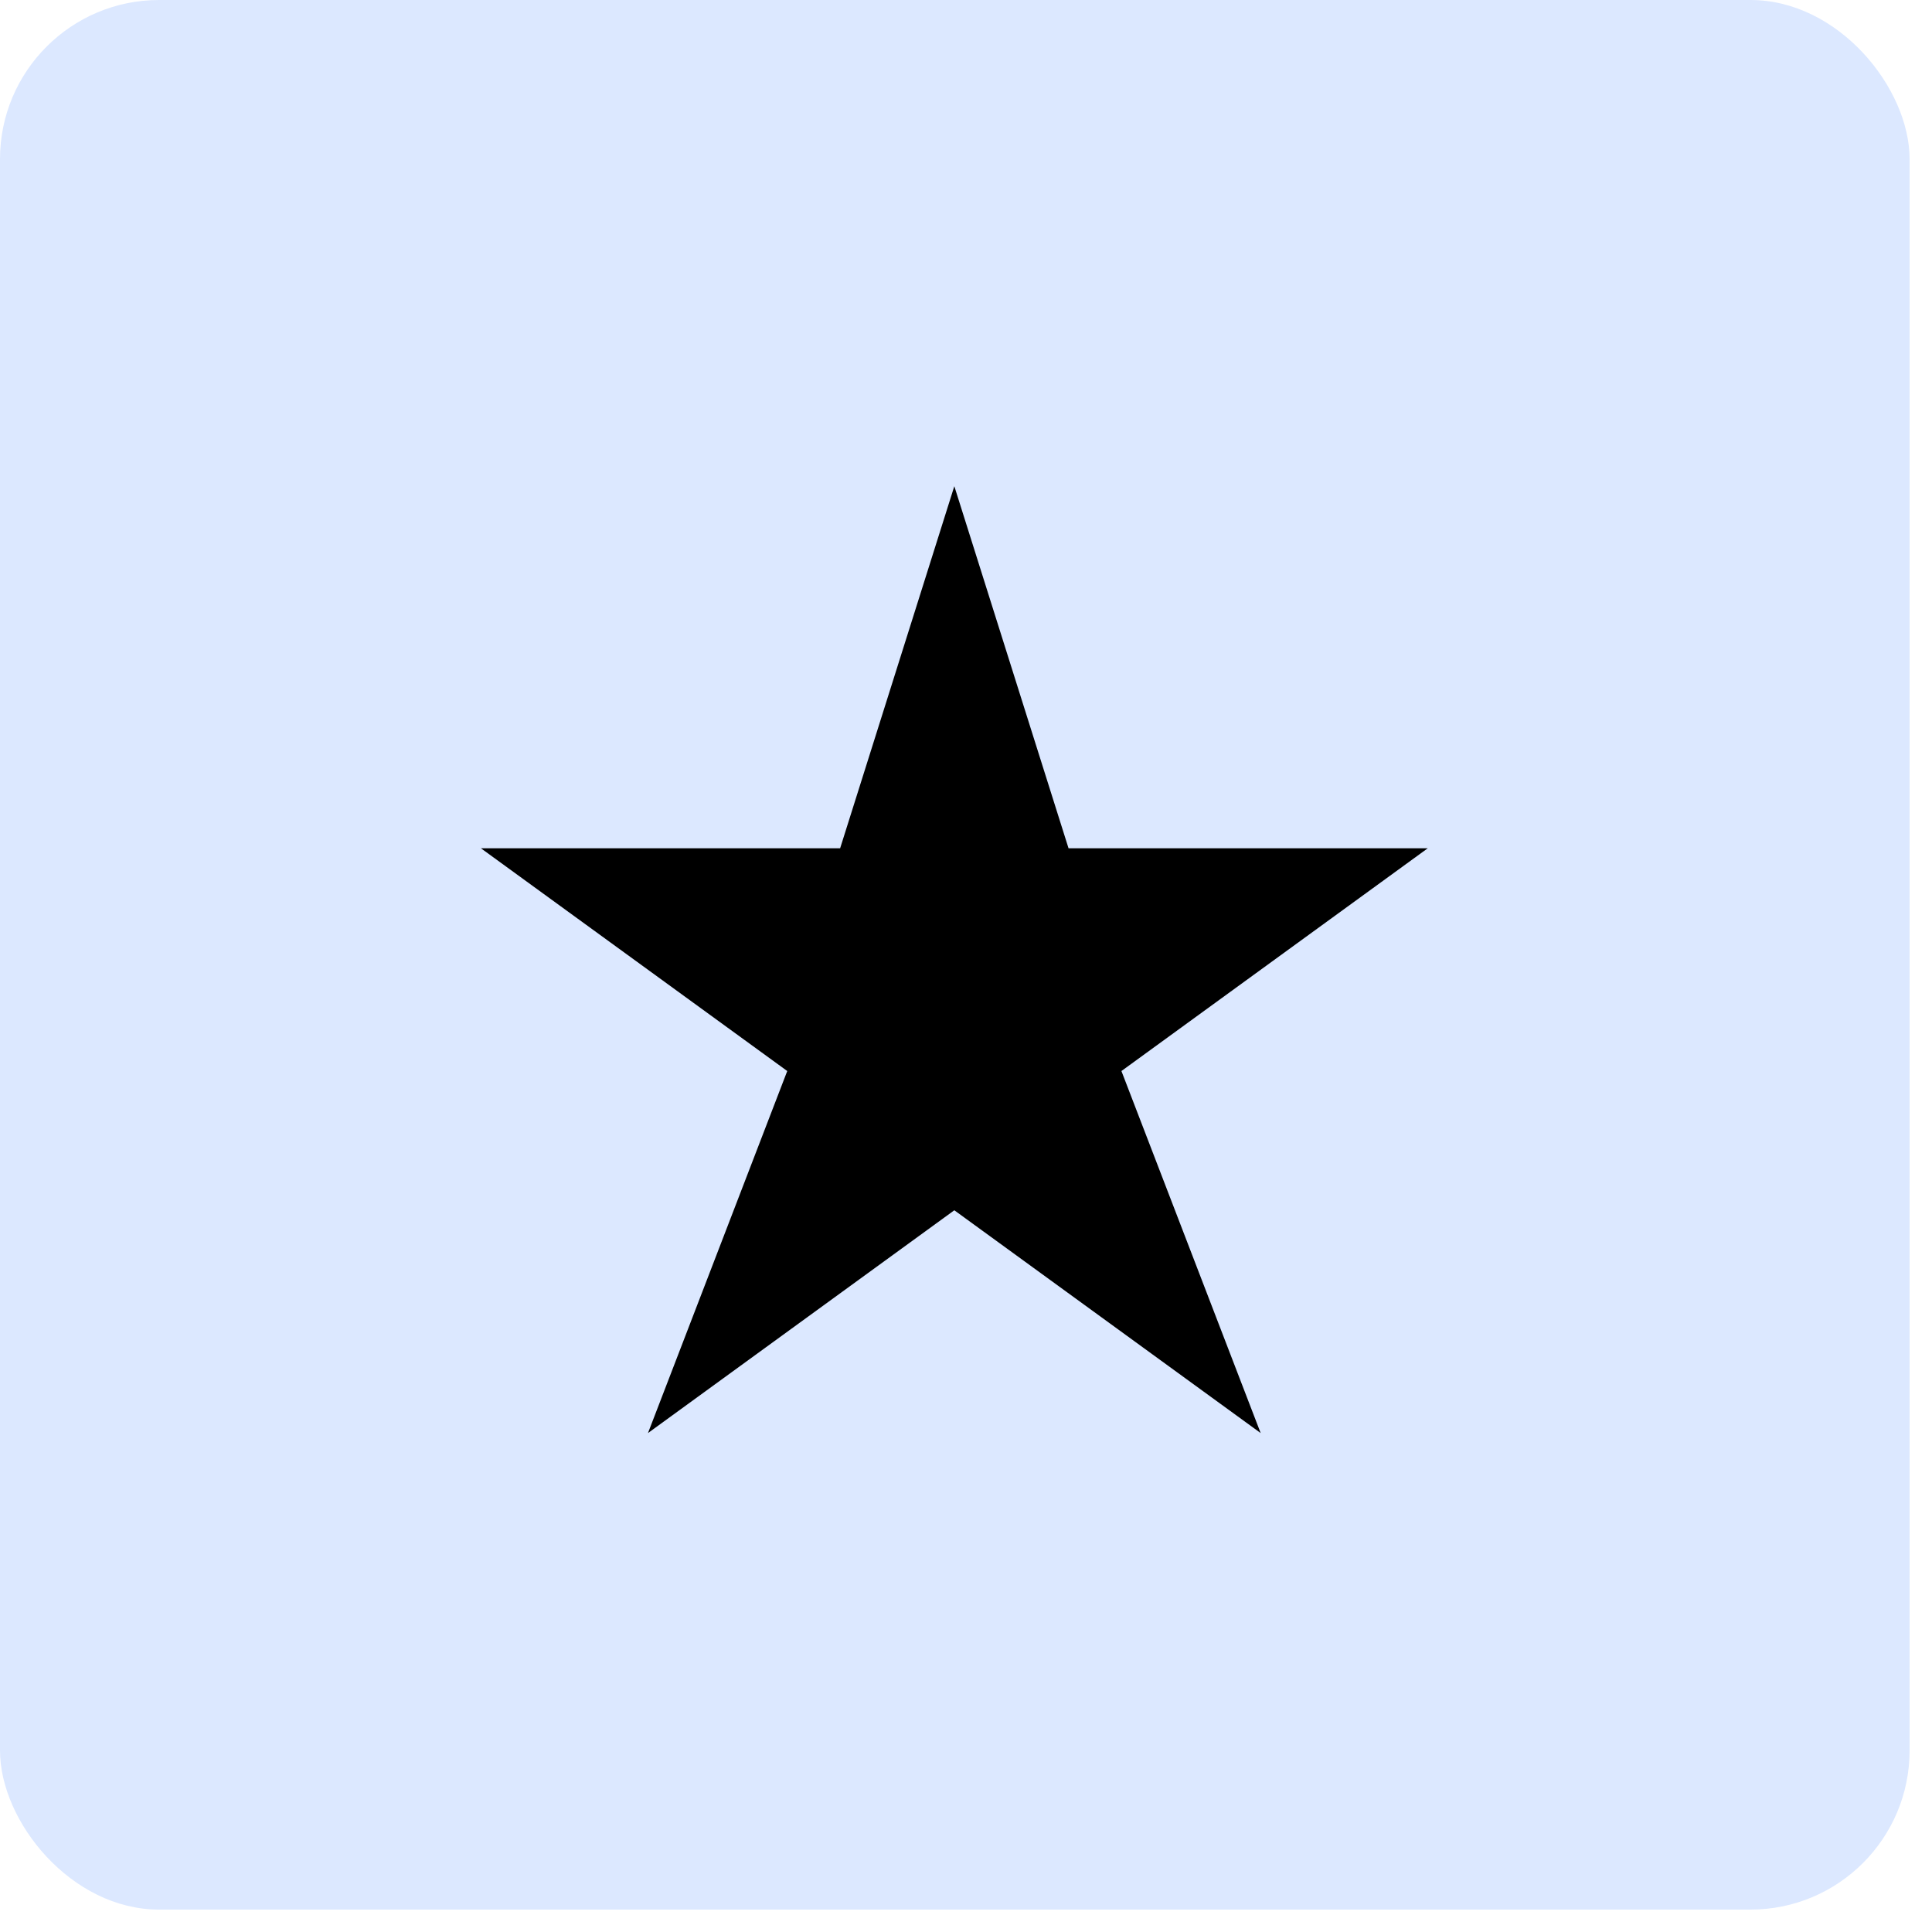
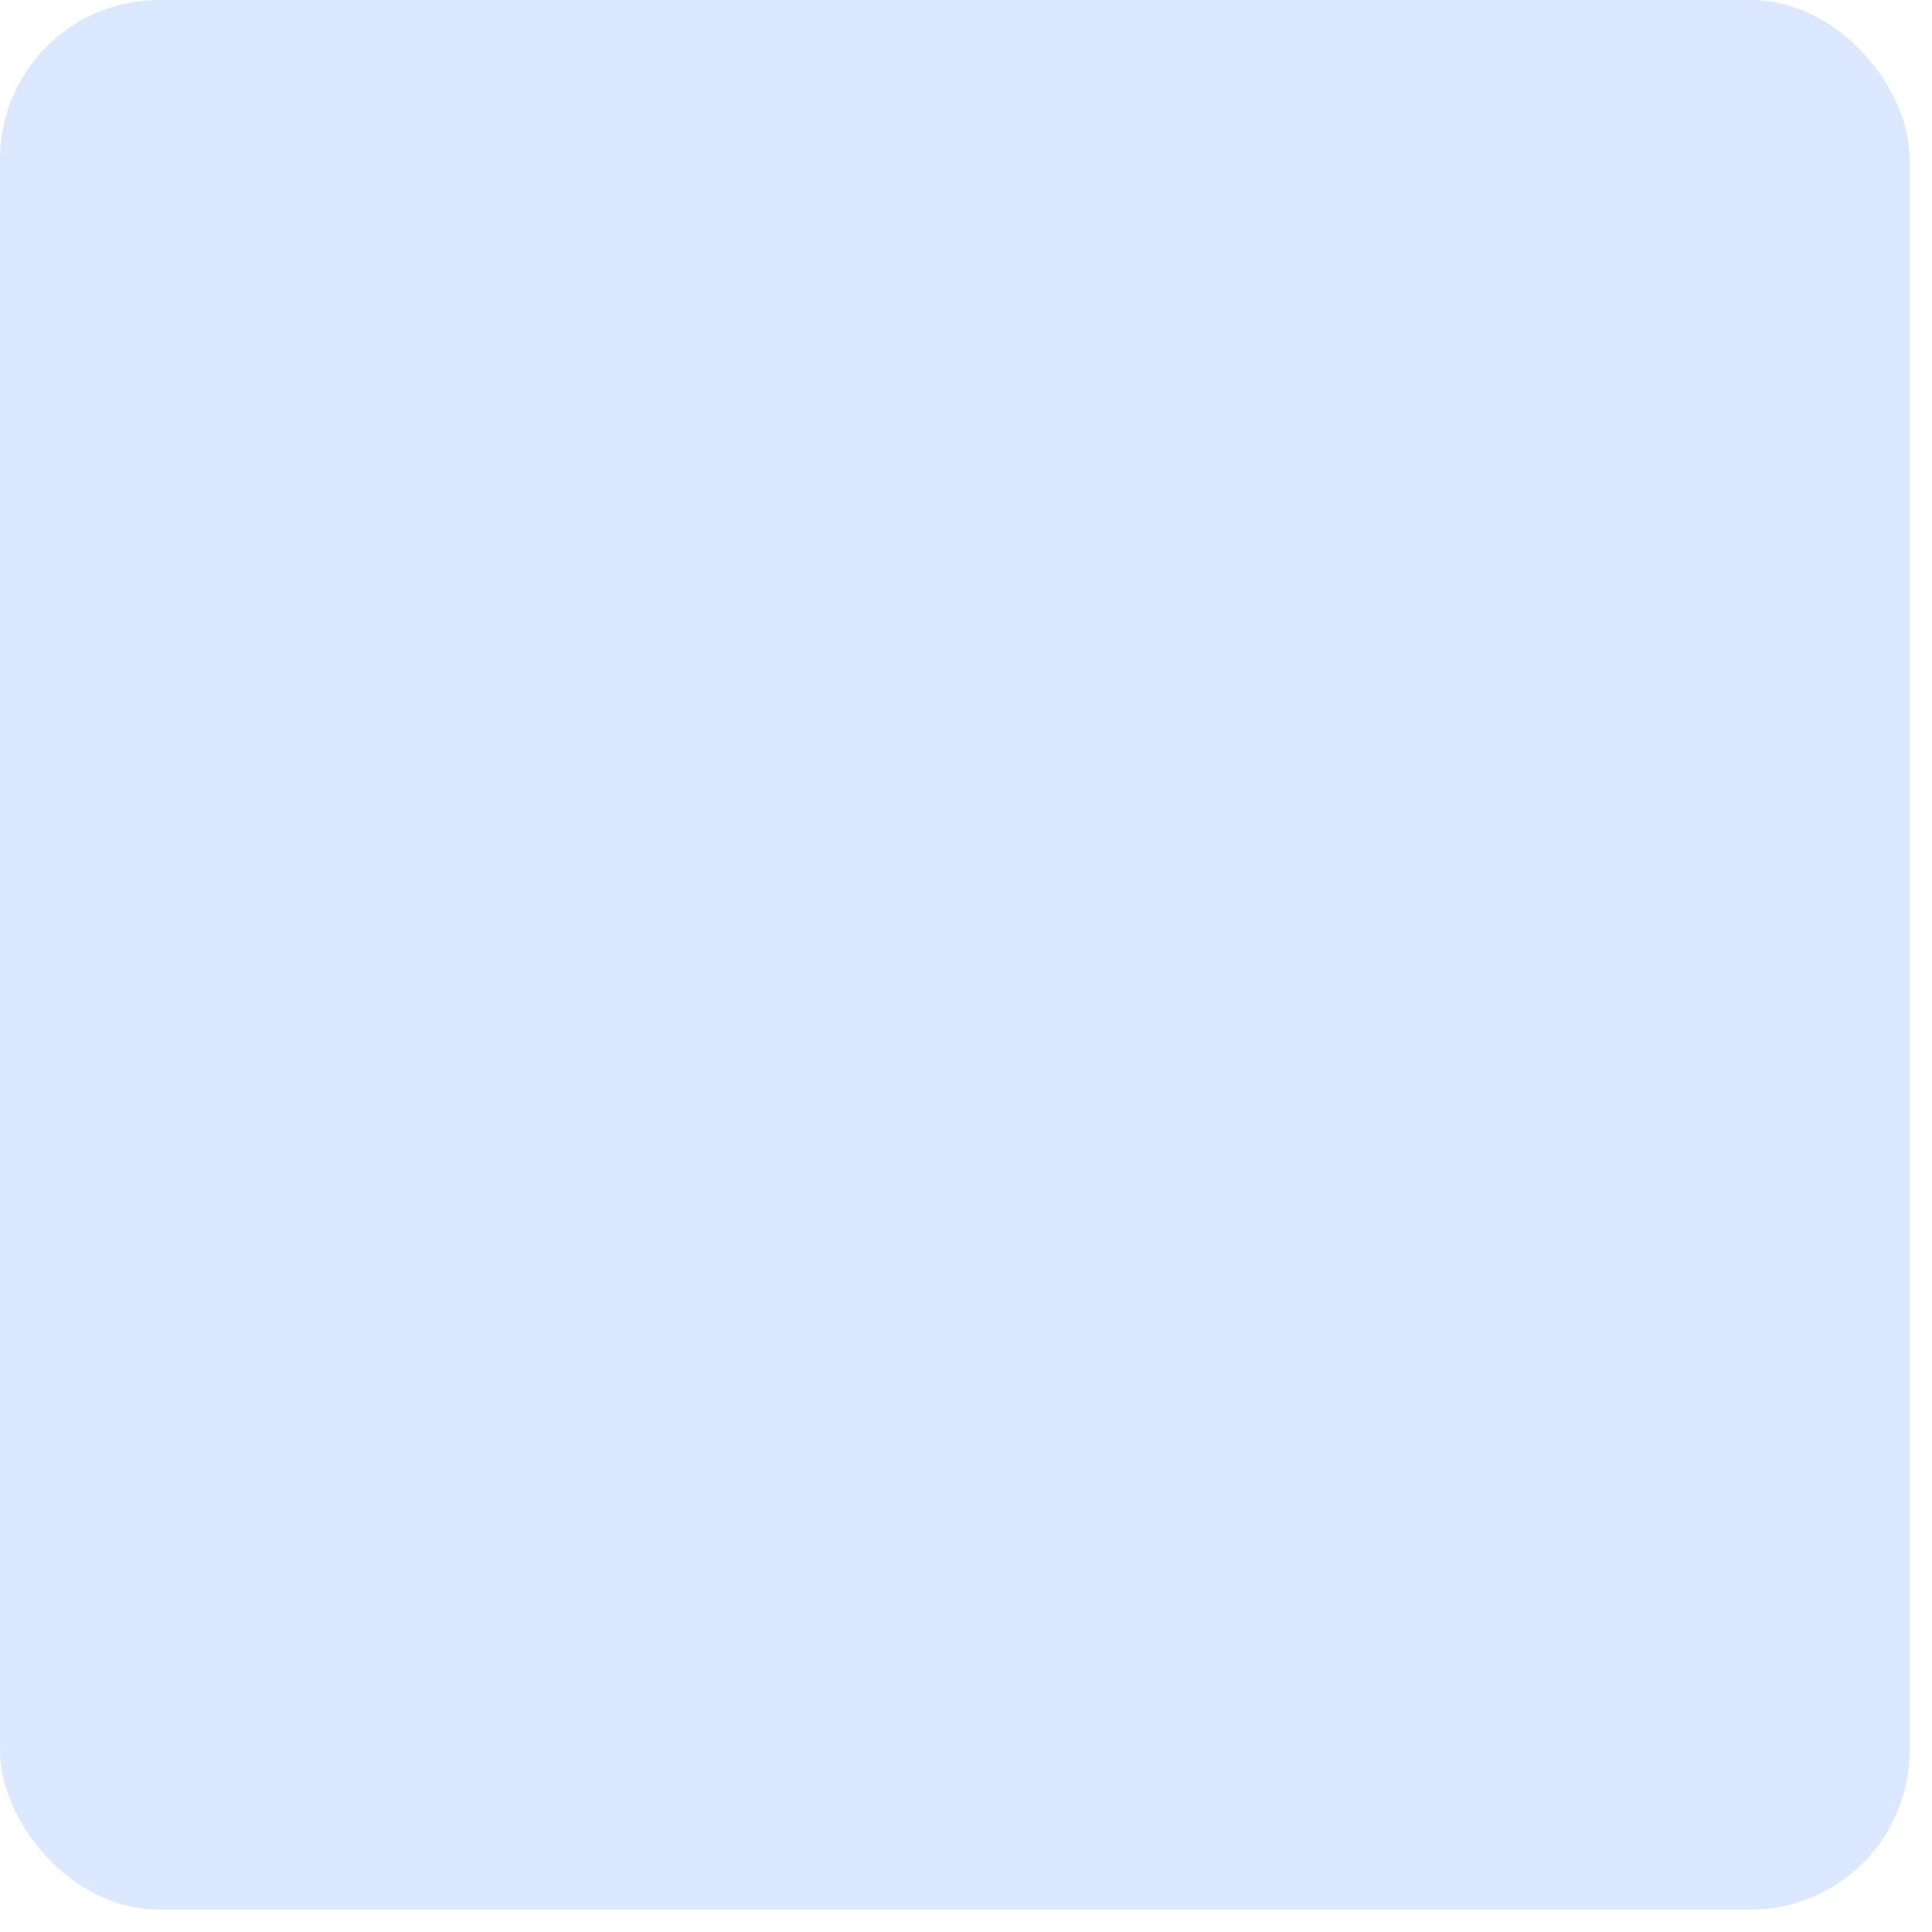
<svg xmlns="http://www.w3.org/2000/svg" width="69" height="69" viewBox="0 0 69 69" fill="none">
  <rect width="68.2" height="68.2" rx="5.683" fill="#DCE8FF" />
-   <path d="M50.992 30.295H38.162L34.083 17.364L30.005 30.295H17.175L28.116 38.251L23.142 51.181L34.083 43.224L45.024 51.181L40.051 38.251L50.992 30.295Z" fill="black" />
</svg>